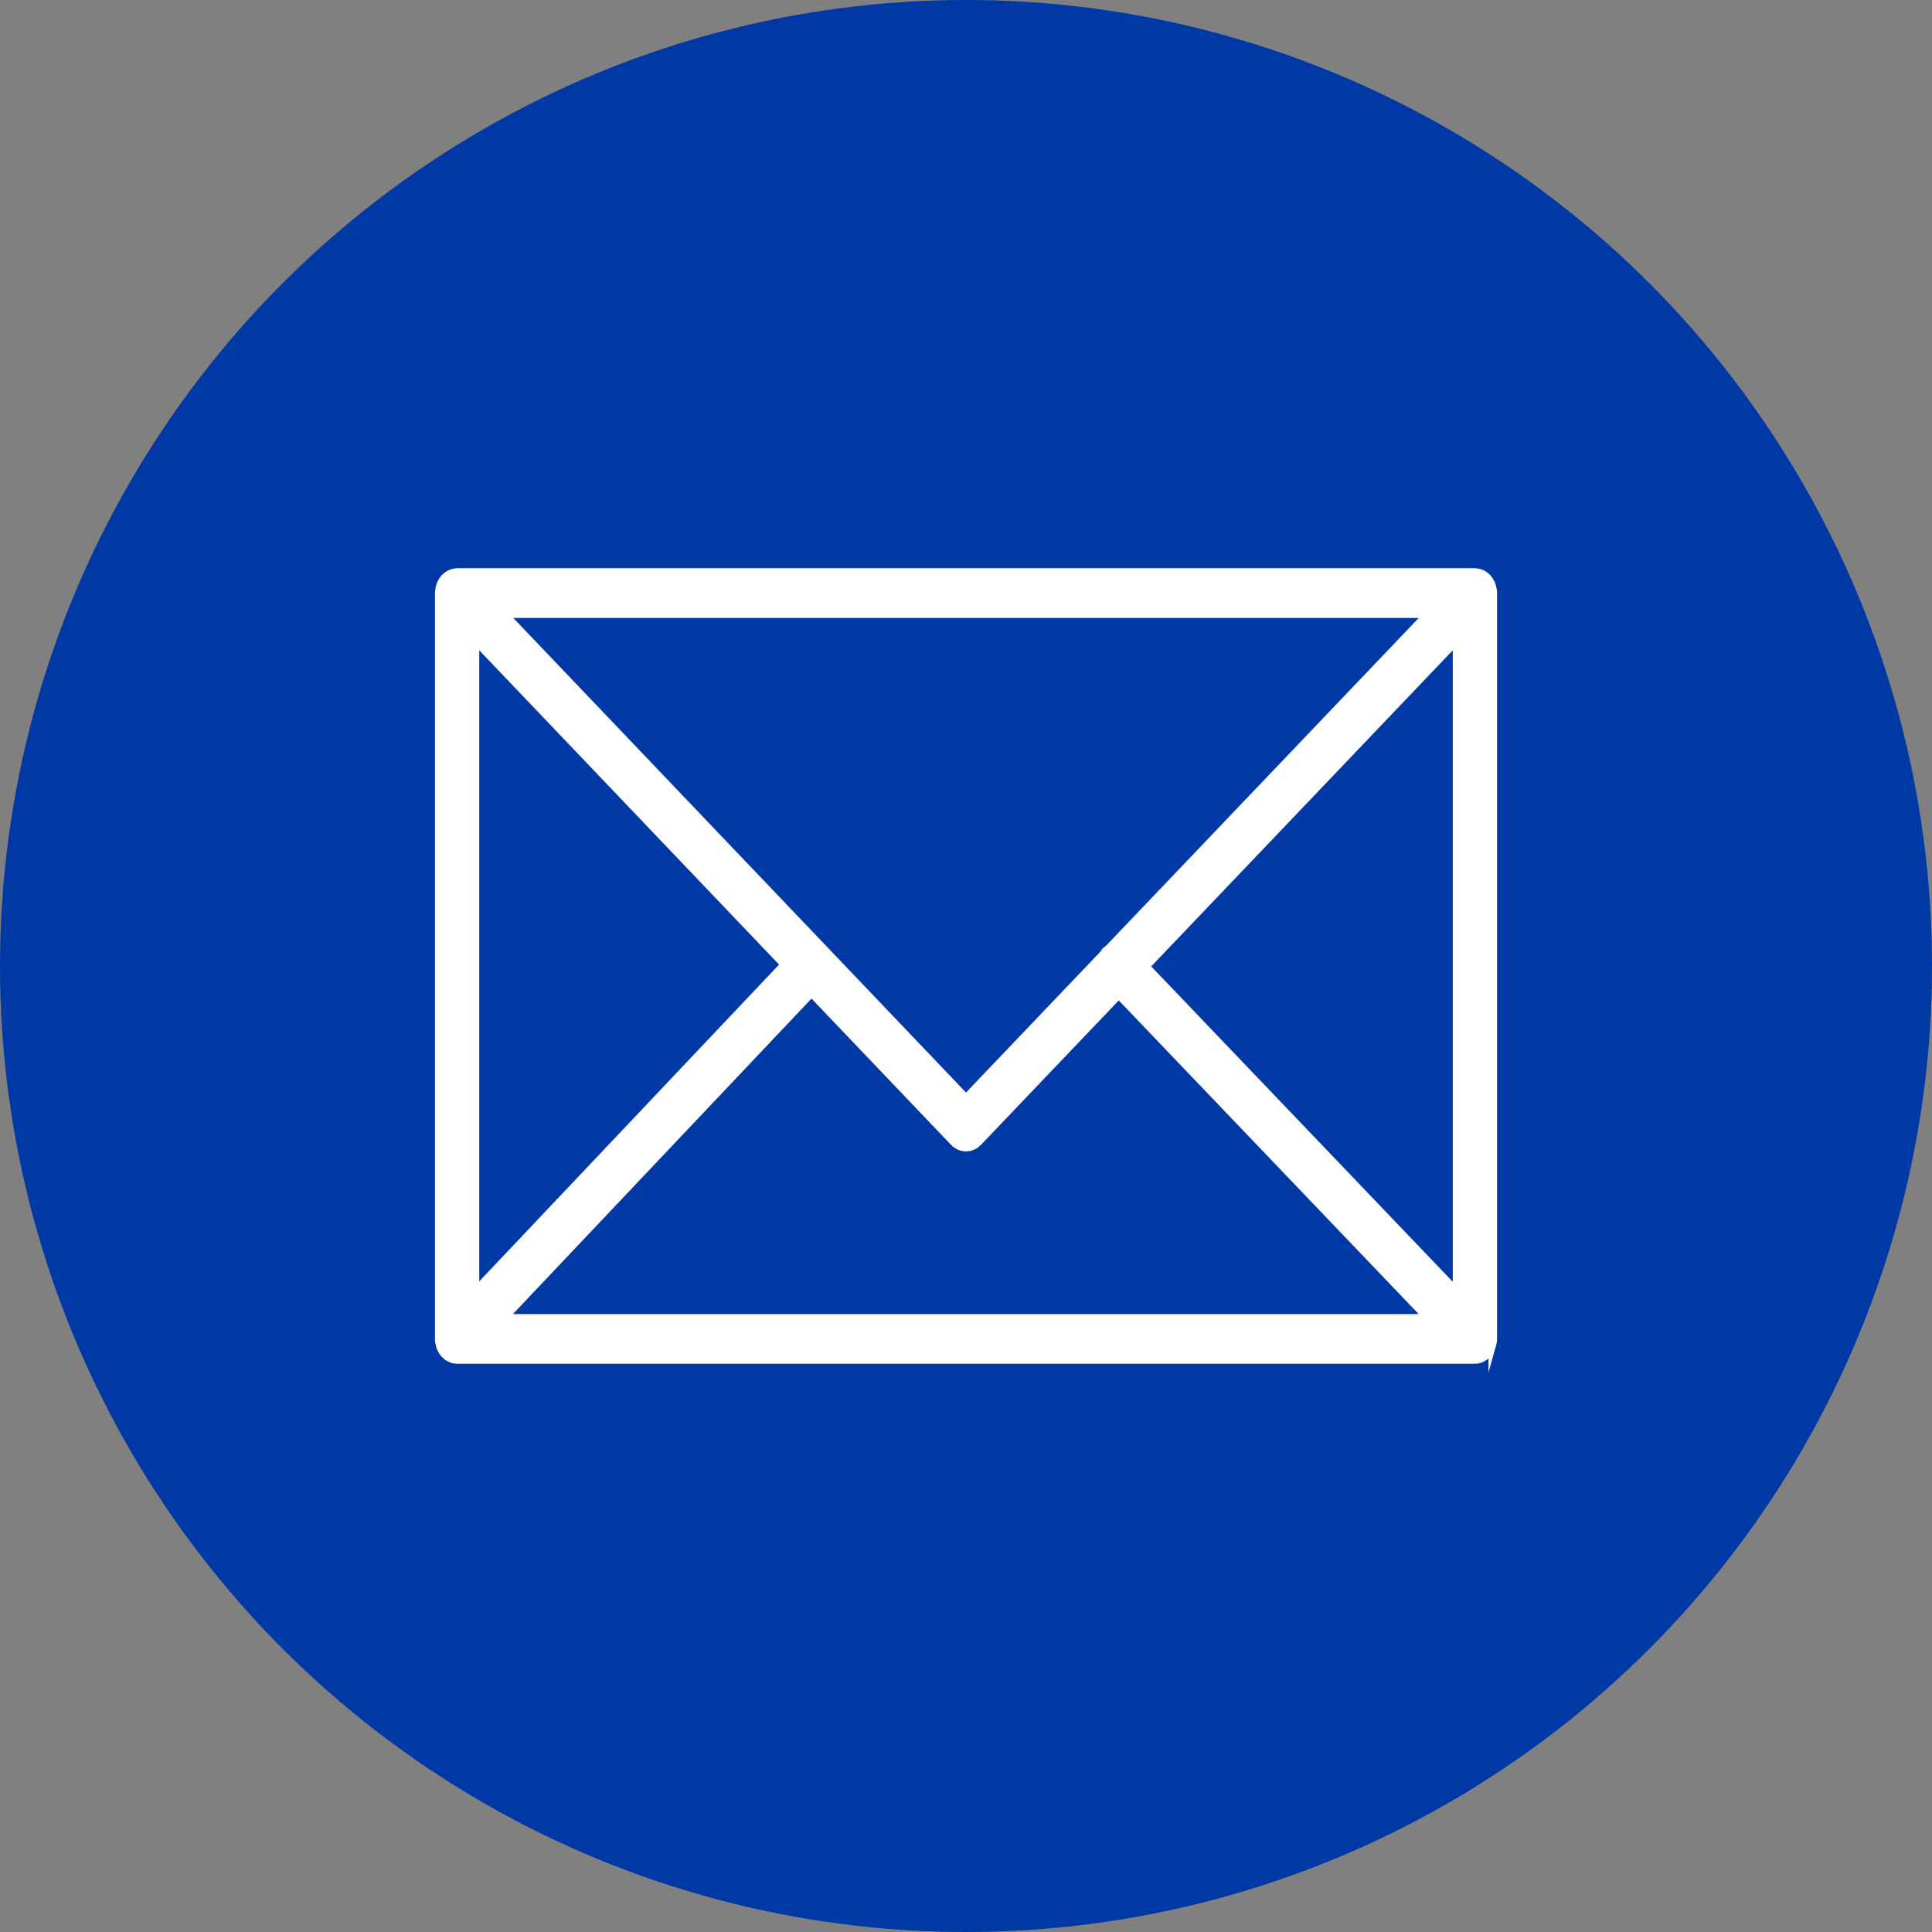
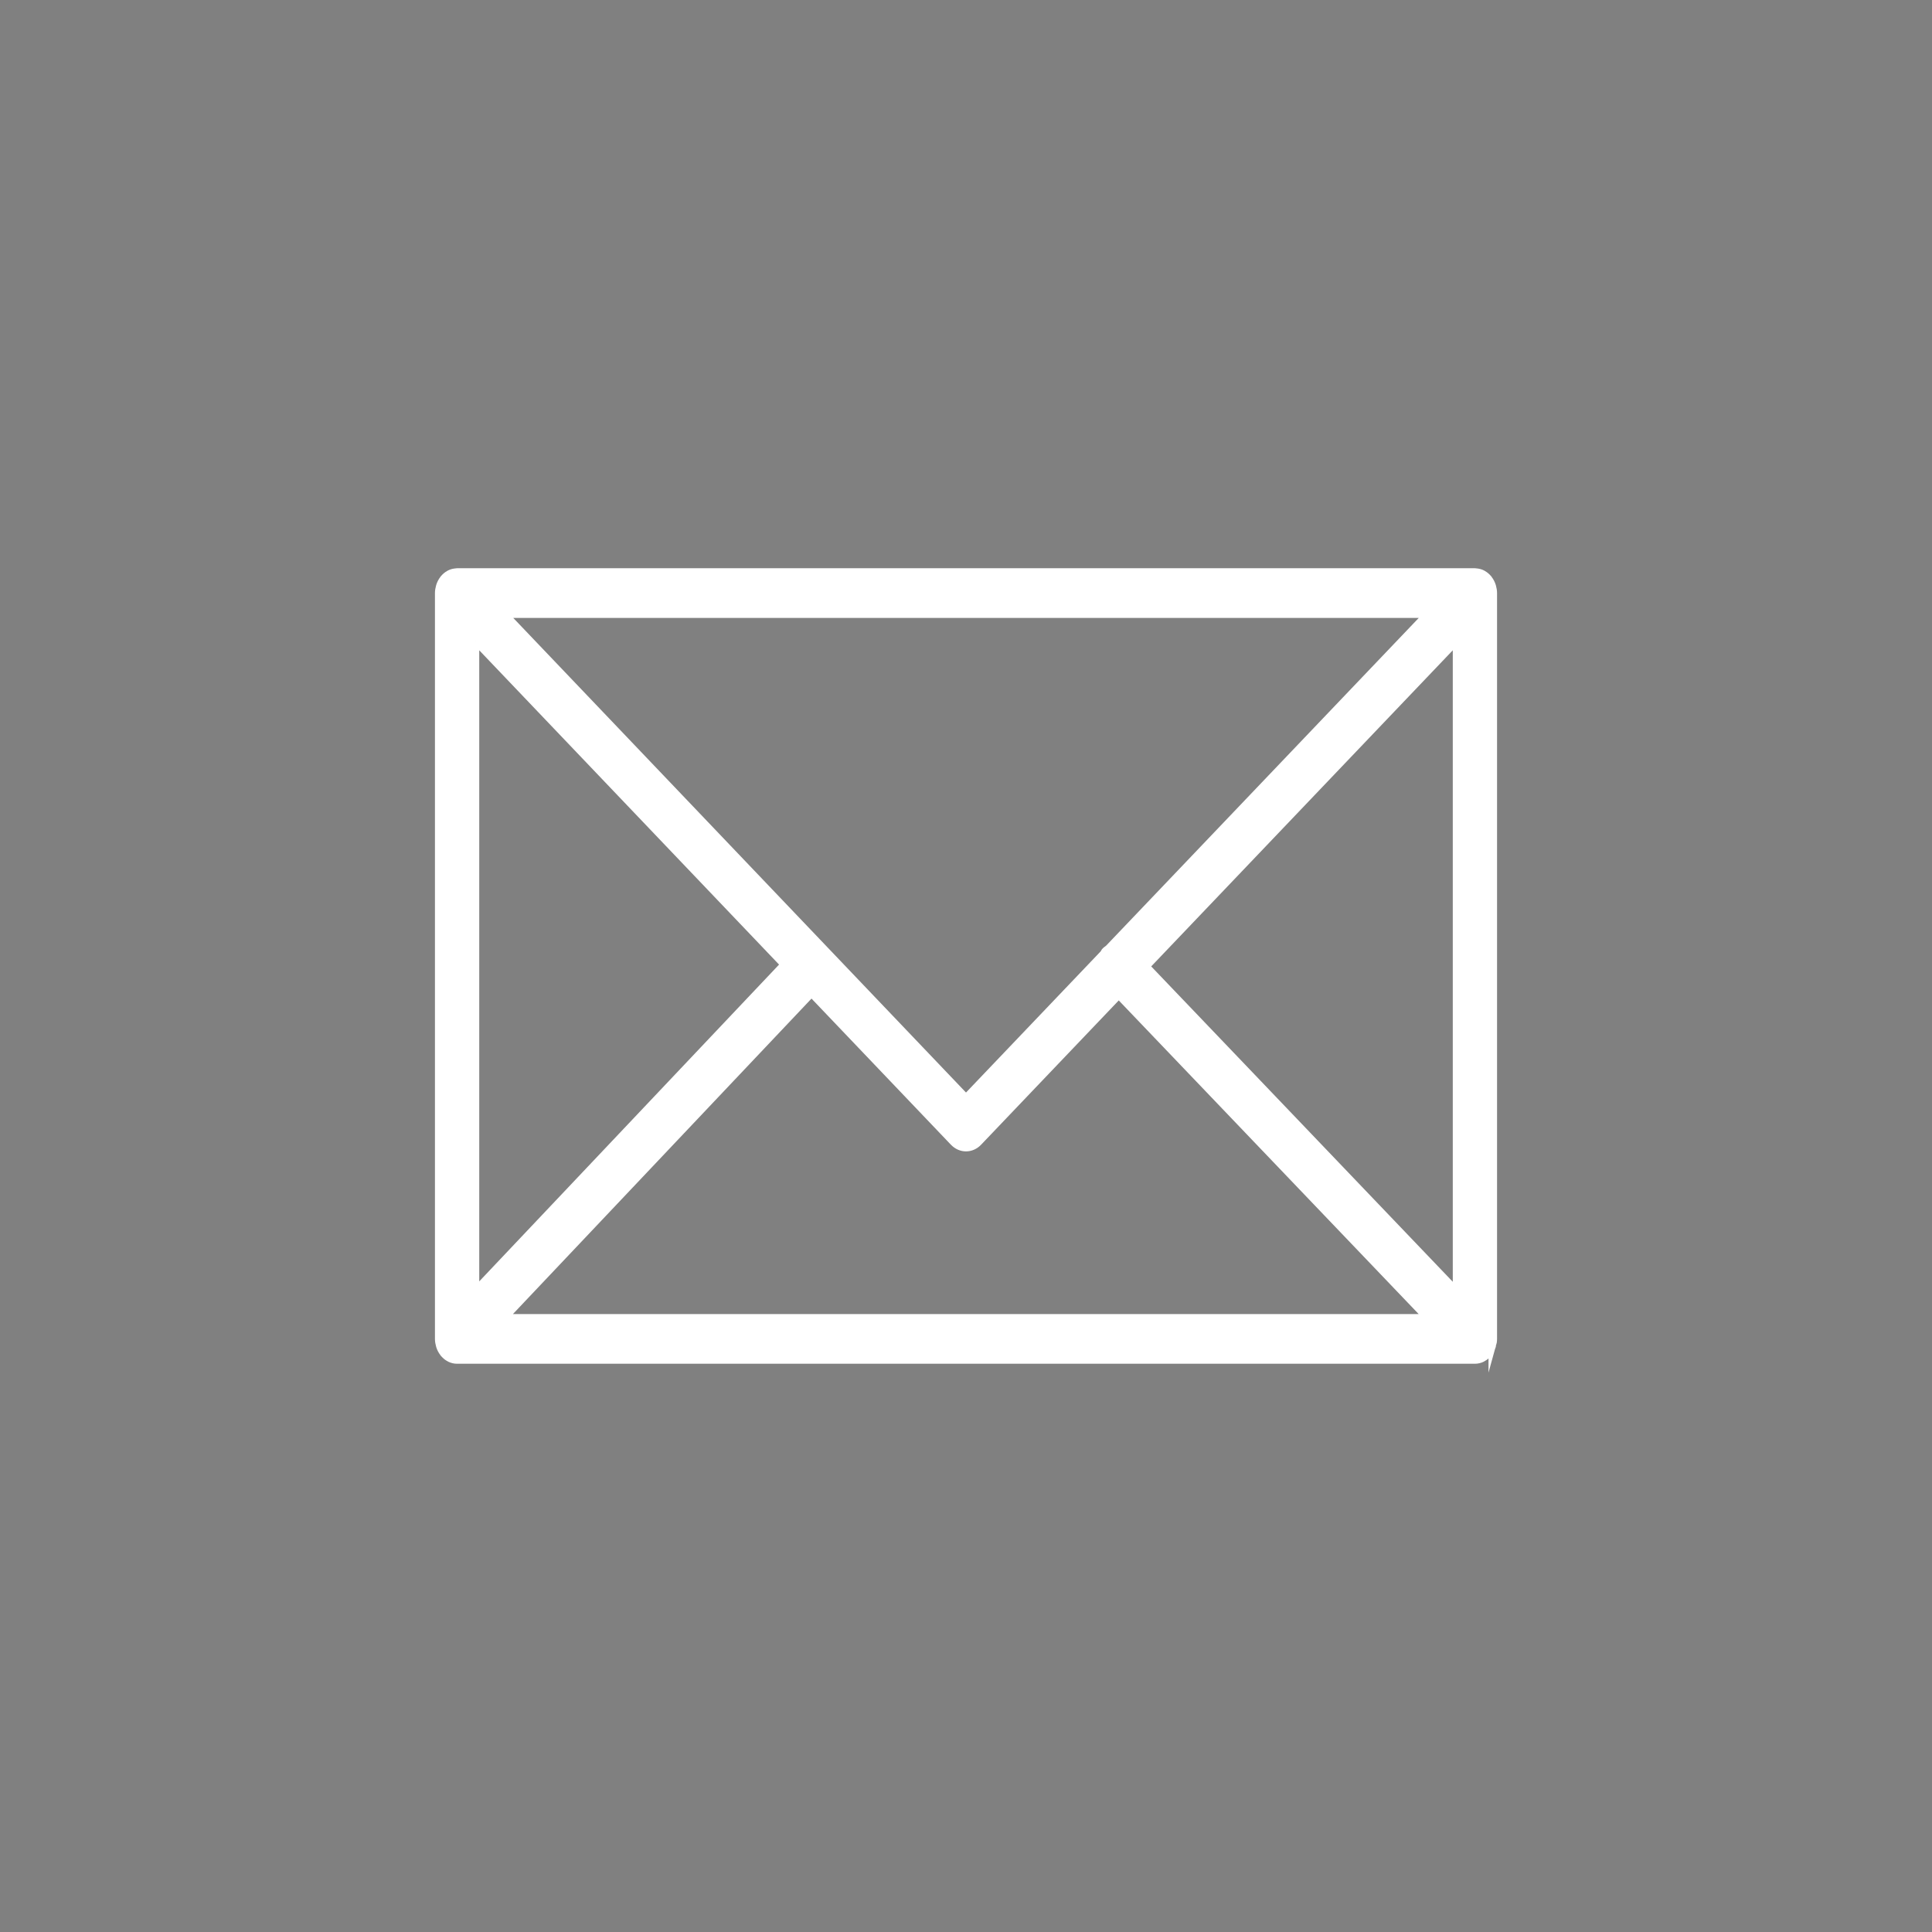
<svg xmlns="http://www.w3.org/2000/svg" xml:space="preserve" width="359.518mm" height="359.518mm" style="shape-rendering:geometricPrecision; text-rendering:geometricPrecision; image-rendering:optimizeQuality; fill-rule:evenodd; clip-rule:evenodd" viewBox="0 0 28421.54 28421.54">
  <rect x="0" y="0" width="28421.54" height="28421.54" fill="#808080" stroke="none" />
  <defs>
    <style type="text/css">  .str0 {stroke:white;stroke-width:111.55;stroke-miterlimit:22.926} .fil1 {fill:none} .fil0 {fill:#0039A6} .fil2 {fill:white;fill-rule:nonzero}  </style>
  </defs>
  <g id="Слой_x0020_1">
-     <circle class="fil0" cx="14210.77" cy="14210.77" r="14210.77" />
-     <rect class="fil1" x="5482.6" y="5661.04" width="15202.94" height="15062.62" />
    <path class="fil2 str0" d="M21953.08 19791.26c8.47,-29.94 14.21,-61.54 14.21,-94.79l0 -10971.85c0,-33.46 -5.76,-65.27 -14.4,-95.42 -1.26,-4.13 -1.98,-8.26 -3.42,-12.4 -11.51,-35.31 -28.43,-67.12 -49.67,-95 -1.43,-1.85 -1.61,-4.13 -3.06,-5.98 -0.9,-1.04 -1.98,-1.45 -2.88,-2.48 -22.68,-27.67 -49.5,-49.97 -79.54,-66.7 -2.34,-1.25 -4.14,-2.89 -6.47,-4.13 -28.44,-14.67 -59.39,-22.93 -91.96,-25.41 -3.24,-0.21 -6.29,-1.04 -9.53,-1.04 -3.07,-0.21 -5.76,-1.04 -8.81,-1.04l-14973.17 0.02c-3.06,0 -5.94,0.82 -9,1.04 -2.88,0.21 -5.76,0.83 -8.63,1.04 -32.93,2.47 -64.42,10.94 -93.21,25.82 -1.8,0.82 -3.24,2.27 -5.04,3.09 -30.59,16.73 -57.76,39.45 -80.62,67.54 -0.9,1.04 -1.98,1.24 -2.88,2.27 -1.44,1.65 -1.62,3.93 -3.06,5.79 -21.23,27.87 -38.33,59.89 -49.85,95.21 -1.44,4.13 -2.16,8.26 -3.42,12.6 -8.63,30.15 -14.4,61.96 -14.4,95.41l0 10972.06c0,33.87 5.94,66.08 14.75,96.65 1.26,4.13 1.98,8.06 3.25,12.19 11.69,35.52 28.97,67.54 50.38,95.41 1.26,1.65 1.61,3.72 2.88,5.37 1.08,1.45 2.52,2.27 3.78,3.72 8.81,10.53 18.53,19.83 28.61,28.92 4.5,3.93 8.46,8.67 13.14,12.4 11.87,9.5 24.66,17.14 37.8,24.16 3.24,1.64 6.11,4.33 9.35,5.78 32.58,15.9 68.38,24.99 106,24.99l14972.99 -0.03c37.61,0 73.42,-8.88 106,-24.98 5.04,-2.48 9.72,-6.2 14.58,-9.09 11.15,-6.4 22.32,-13.01 32.57,-21.06 5.4,-4.33 10.26,-9.91 15.48,-14.66 9.18,-8.47 18.18,-16.94 26.1,-26.64 1.43,-1.64 3.06,-2.89 4.5,-4.54 1.43,-1.86 1.79,-4.33 3.24,-6.2 21.05,-27.67 37.96,-59.48 49.49,-94.58 1.79,-4.56 2.69,-8.89 3.94,-13.45zm-14958.76 -10364.04l4543.32 4762.58 -4543.32 4800.58 0 -9563.16zm9311.95 4529.21c-18.71,14.04 -38.51,25.81 -54.17,45.64 -5.94,7.43 -7.92,17.15 -13.14,24.99l-2028.1 2125.93 -6790.78 -7118.58 13581.58 0 -4695.4 4922.02zm-4368.4 652.82l2090.9 2191.8c51.65,54.11 116.79,81.17 182.11,81.17 65.32,0 130.47,-27.05 181.94,-81.17l2064.99 -2164.55 4542.61 4750.4 -13584.28 0 4521.74 -4777.66zm4920.33 -392.39l4569.23 -4789.64 0 9568.11 -4569.23 -4778.48z" />
  </g>
</svg>